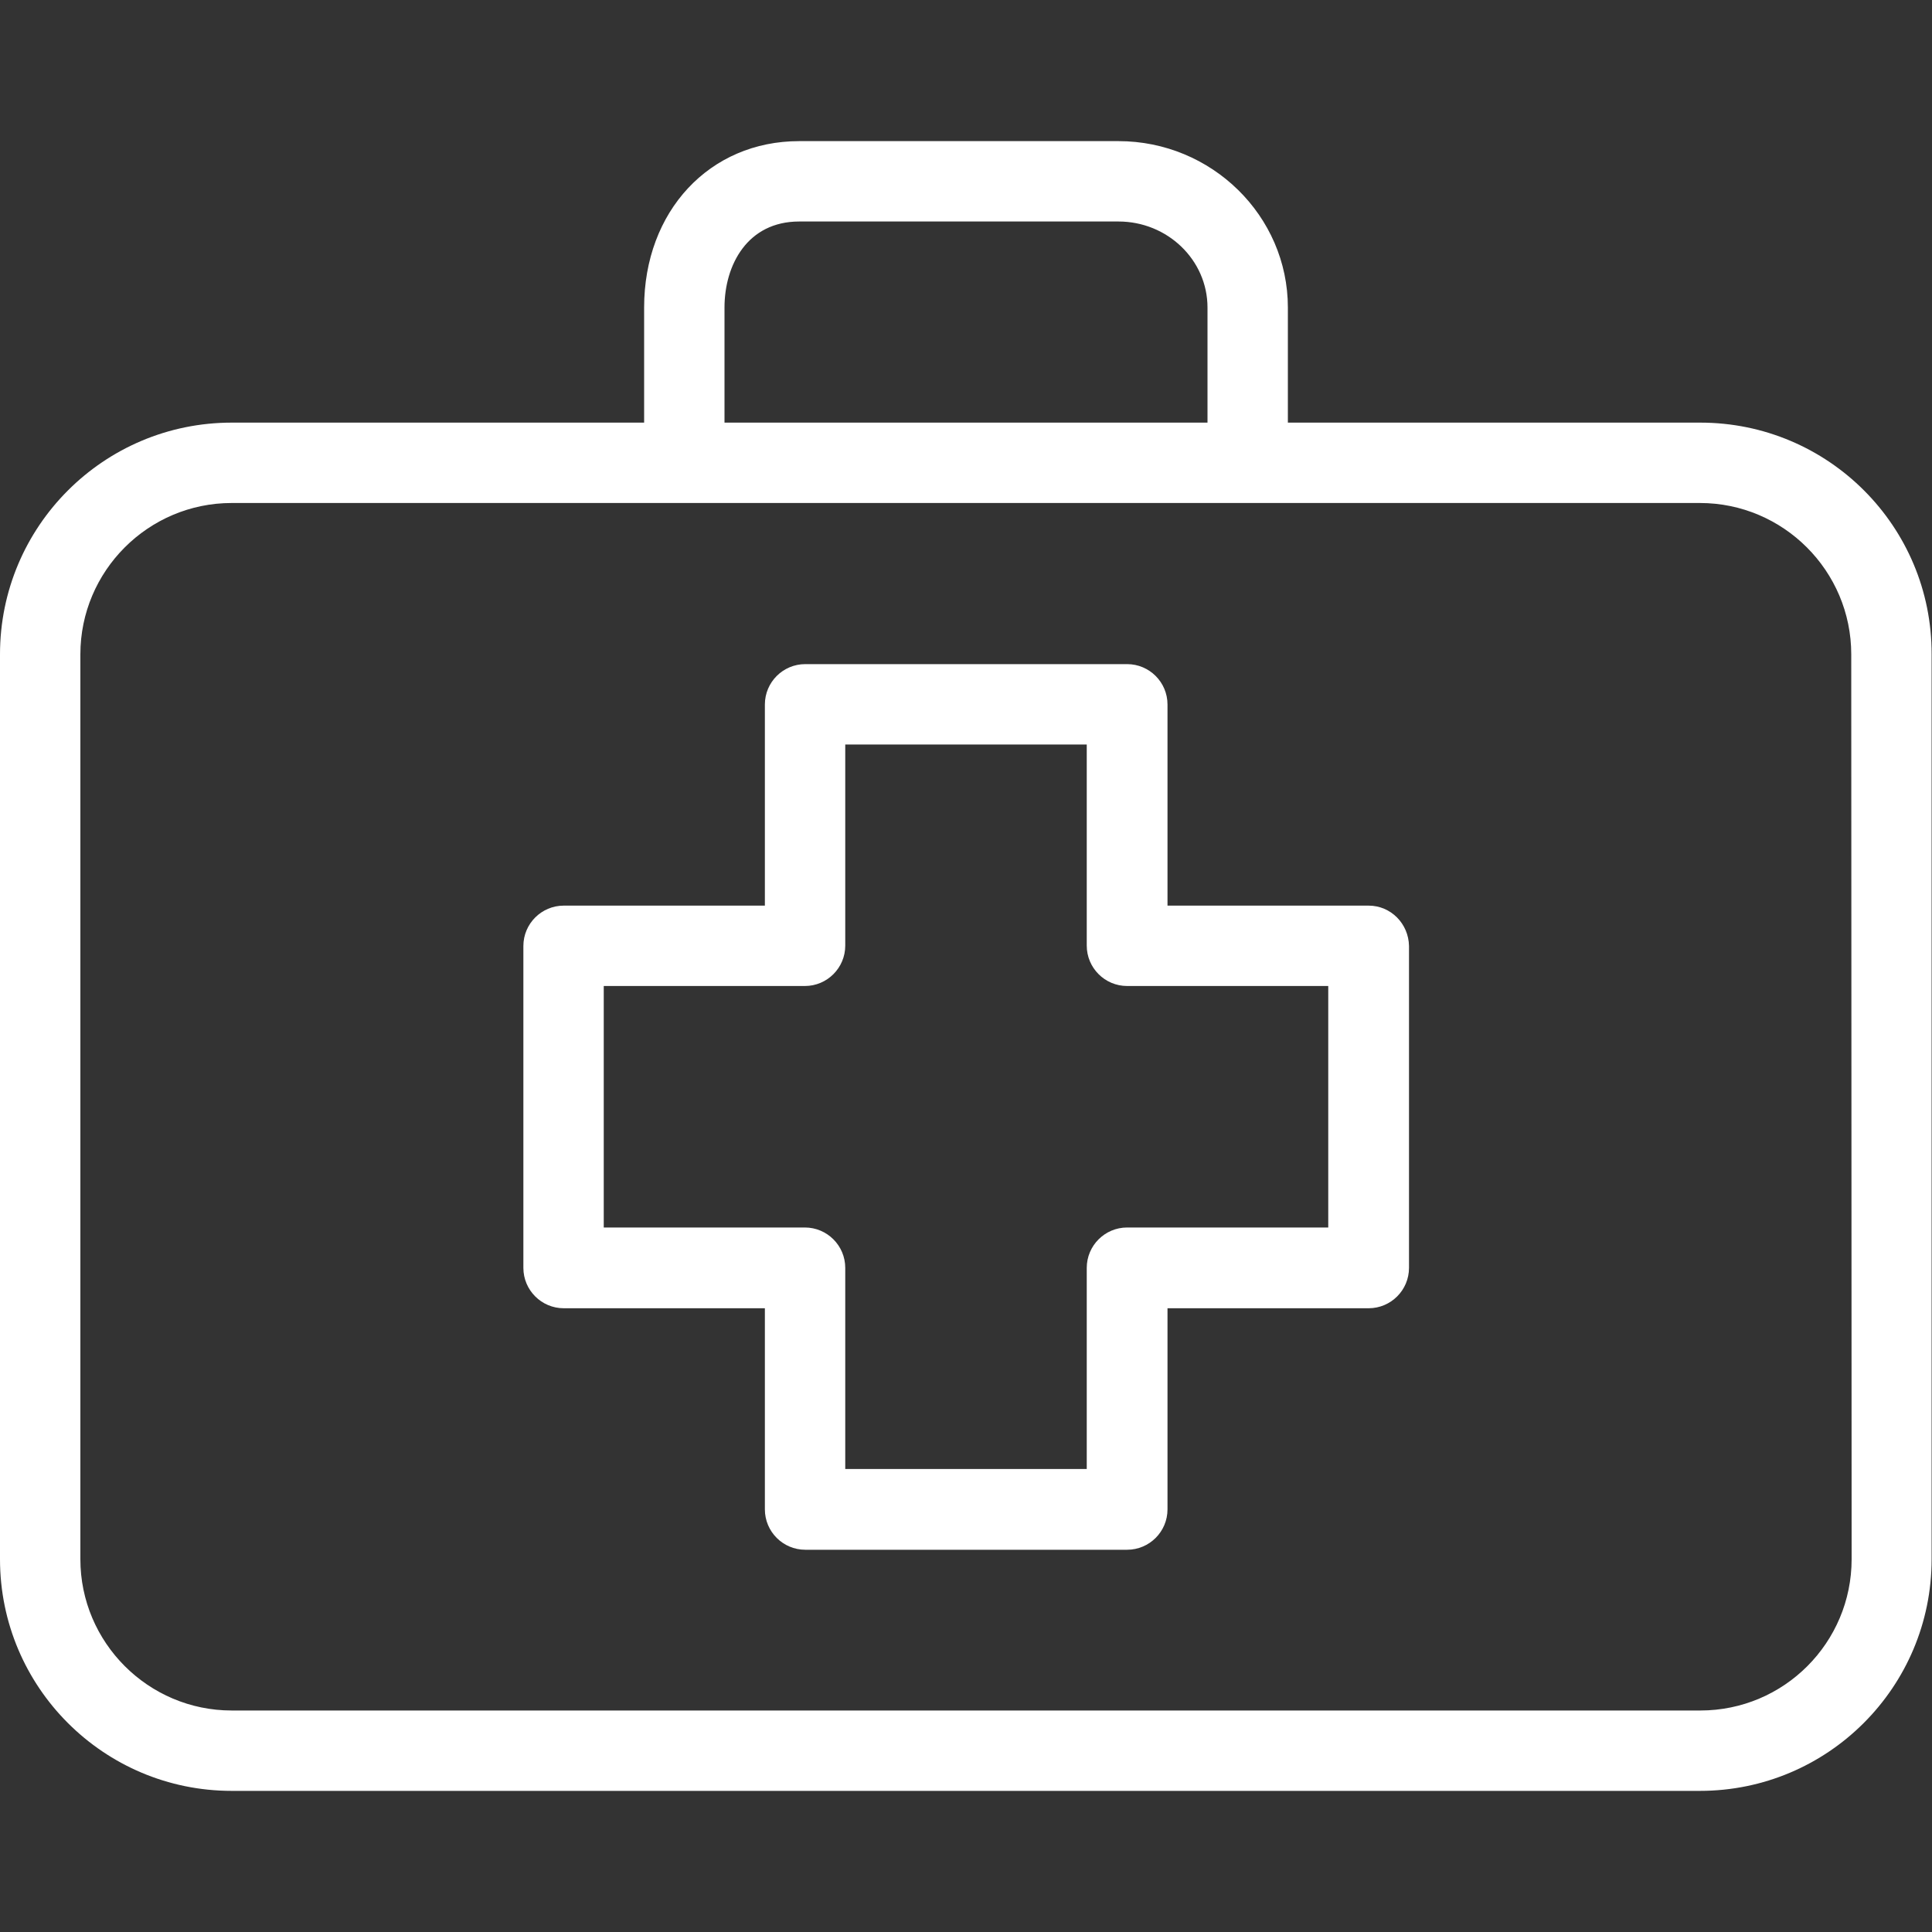
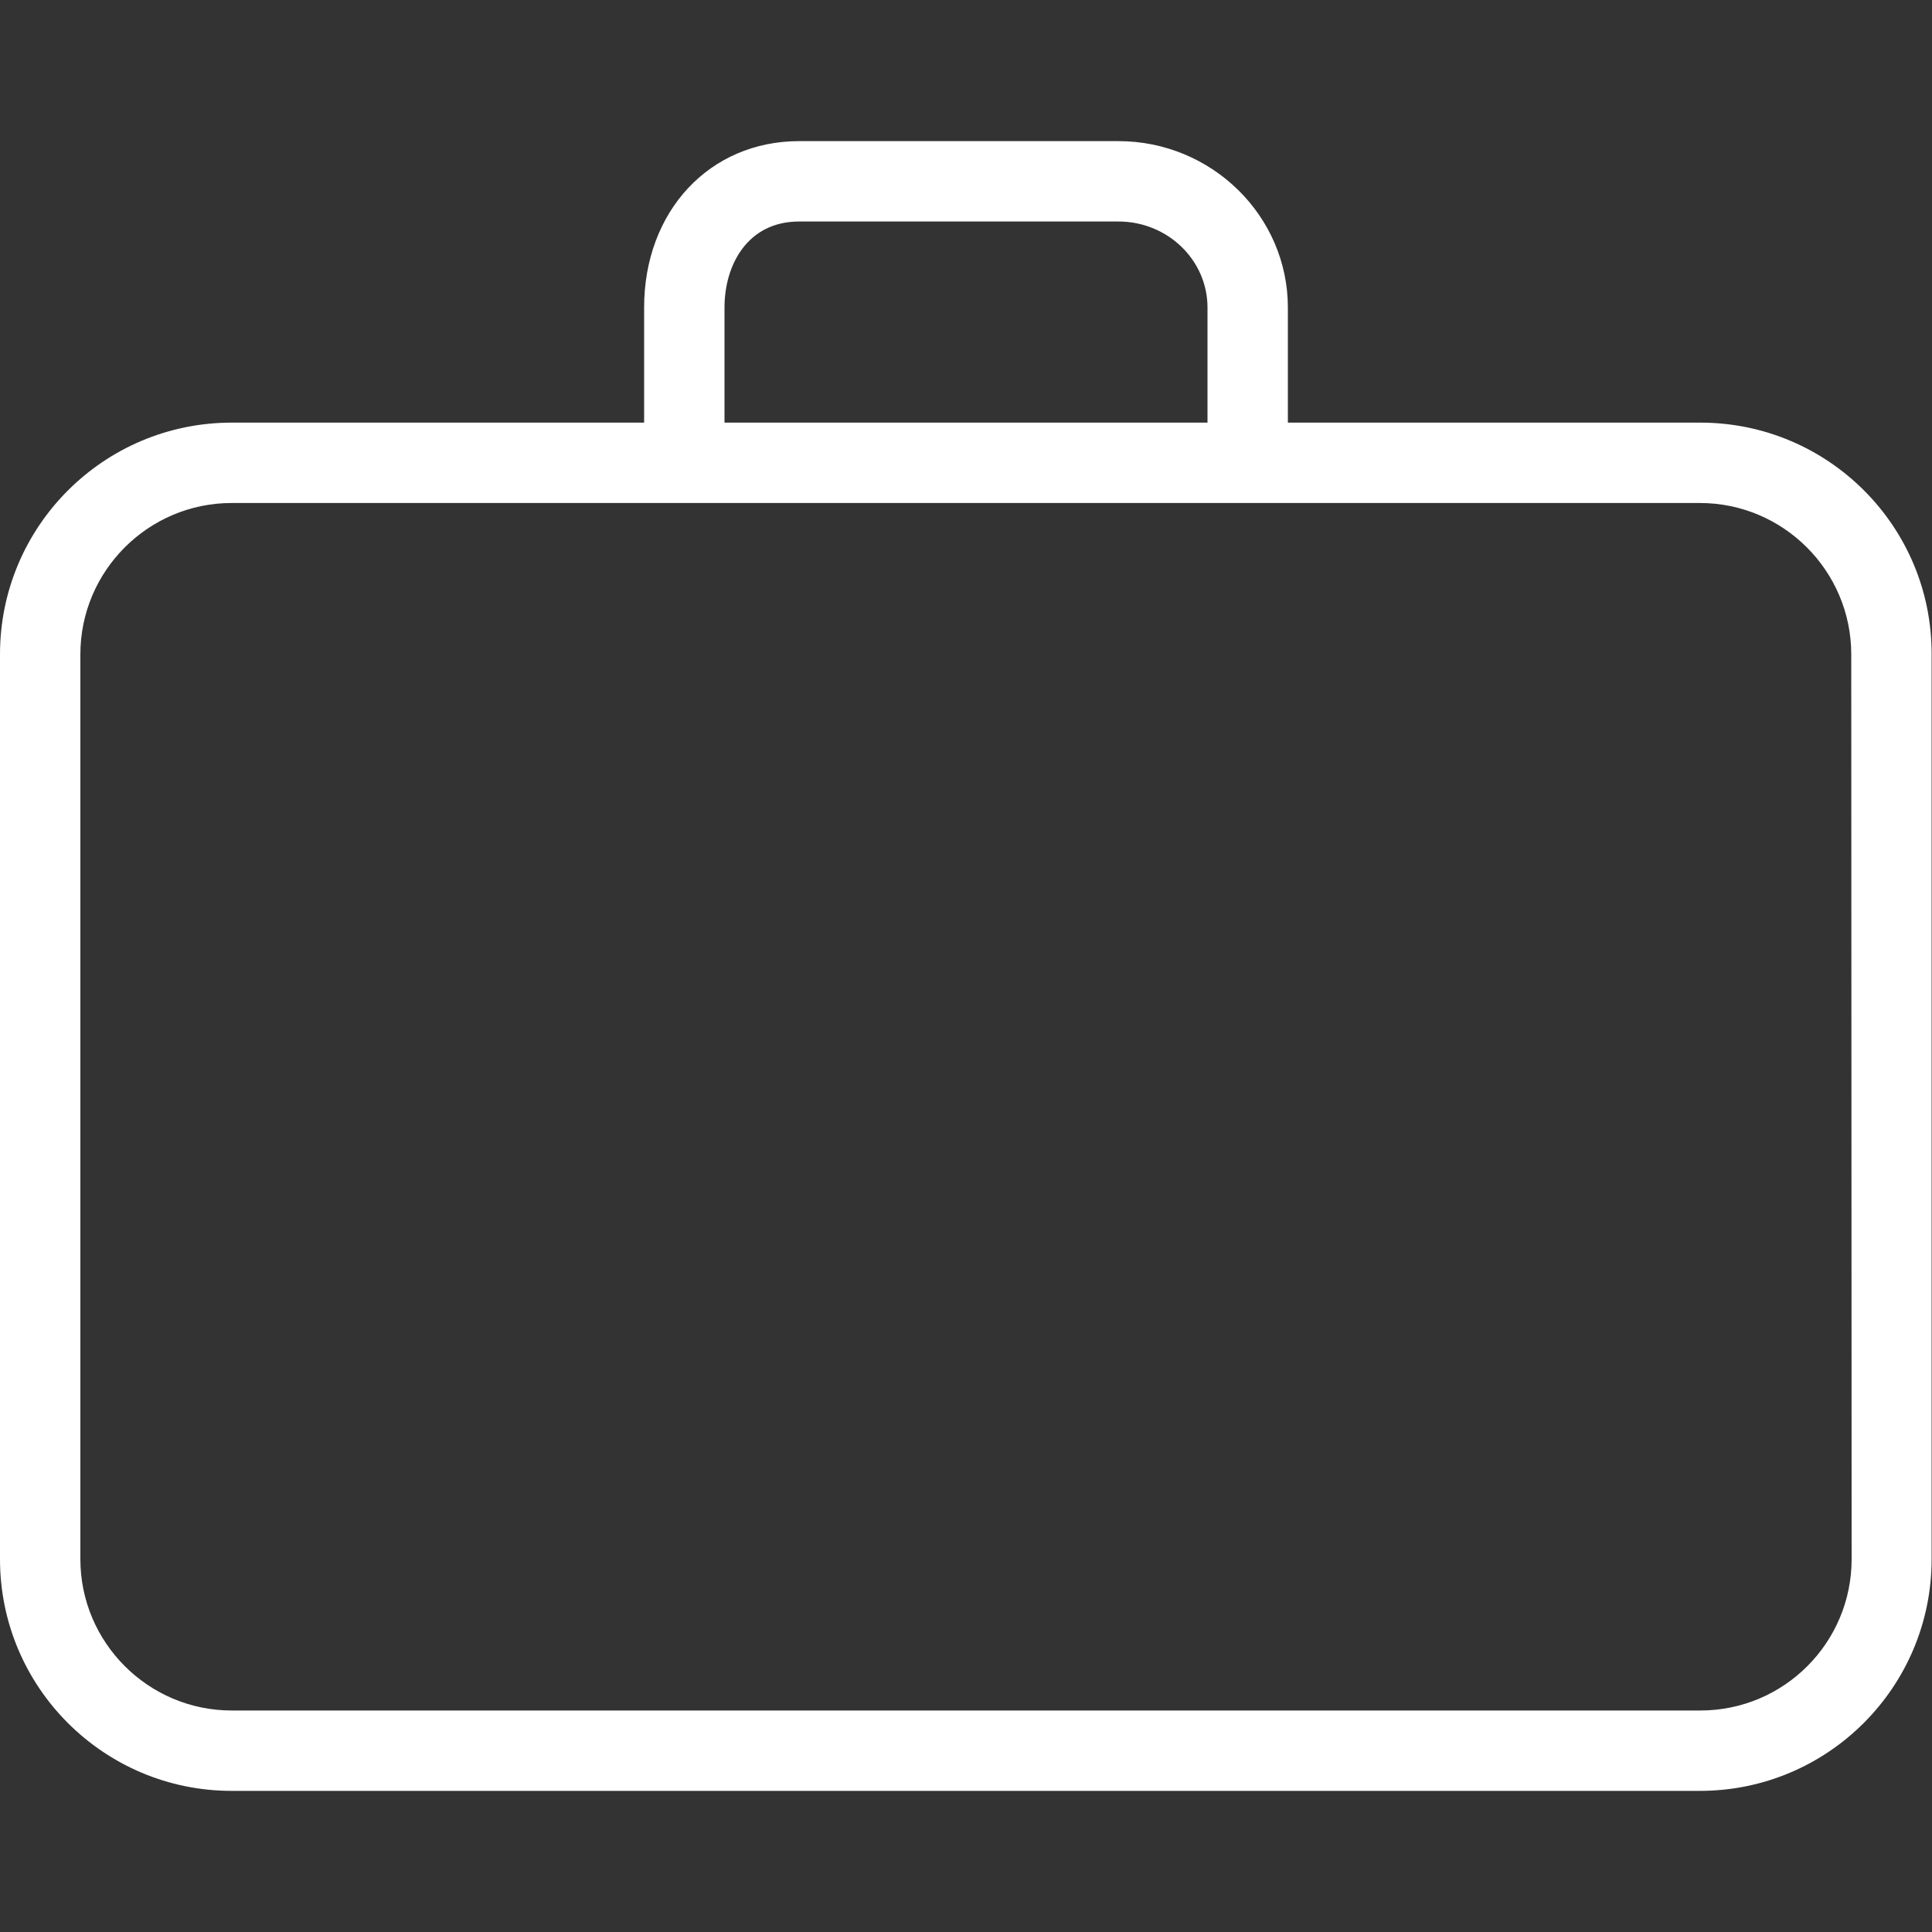
<svg xmlns="http://www.w3.org/2000/svg" version="1.1" id="Layer_1" x="0px" y="0px" viewBox="0 0 512 512" style="enable-background:new 0 0 512 512;" xml:space="preserve">
  <rect x="0" y="0" width="512" height="512" fill="#333333" stroke="none" />
  <style type="text/css">
	.st0{fill:#FFFFFF;}
</style>
  <g>
    <g>
      <g>
-         <path class="st0" d="M362.7,240h-53.3v-53.3c0-5.9-4.8-10.7-10.7-10.7h-85.3c-5.9,0-10.7,4.8-10.7,10.7V240h-53.3     c-5.9,0-10.7,4.8-10.7,10.7V336c0,5.9,4.8,10.7,10.7,10.7h53.3V400c0,5.9,4.8,10.7,10.7,10.7h85.3c5.9,0,10.7-4.8,10.7-10.7     v-53.3h53.3c5.9,0,10.7-4.8,10.7-10.7v-85.3C373.3,244.8,368.6,240,362.7,240z M352,325.3h-53.3c-5.9,0-10.7,4.8-10.7,10.7v53.3     h-64V336c0-5.9-4.8-10.7-10.7-10.7H160v-64h53.3c5.9,0,10.7-4.8,10.7-10.7v-53.3h64v53.3c0,5.9,4.8,10.7,10.7,10.7H352V325.3z" />
        <path class="st0" d="M450.6,112H341.3V81.5c0-24.3-20.2-44.1-44.9-44.1h-84.6c-23.8,0-41.1,18.6-41.1,44.1V112H61.4     C27.5,112,0,139.5,0,173.4v239.8c0,33.9,27.5,61.4,61.4,61.4h389.1c33.9,0,61.4-27.5,61.4-61.4V173.4     C512,139.5,484.5,112,450.6,112z M192,81.5c0-11.3,6.1-22.8,19.8-22.8h84.6c13,0,23.6,10.2,23.6,22.8V112H192V81.5z M490.7,413.2     c0,22.1-17.9,40.1-40.1,40.1H61.4c-22.1,0-40.1-18-40.1-40.1V173.4c0-22.1,18-40.1,40.1-40.1h389.1c22.1,0,40.1,18,40.1,40.1     L490.7,413.2L490.7,413.2z" />
      </g>
    </g>
  </g>
</svg>